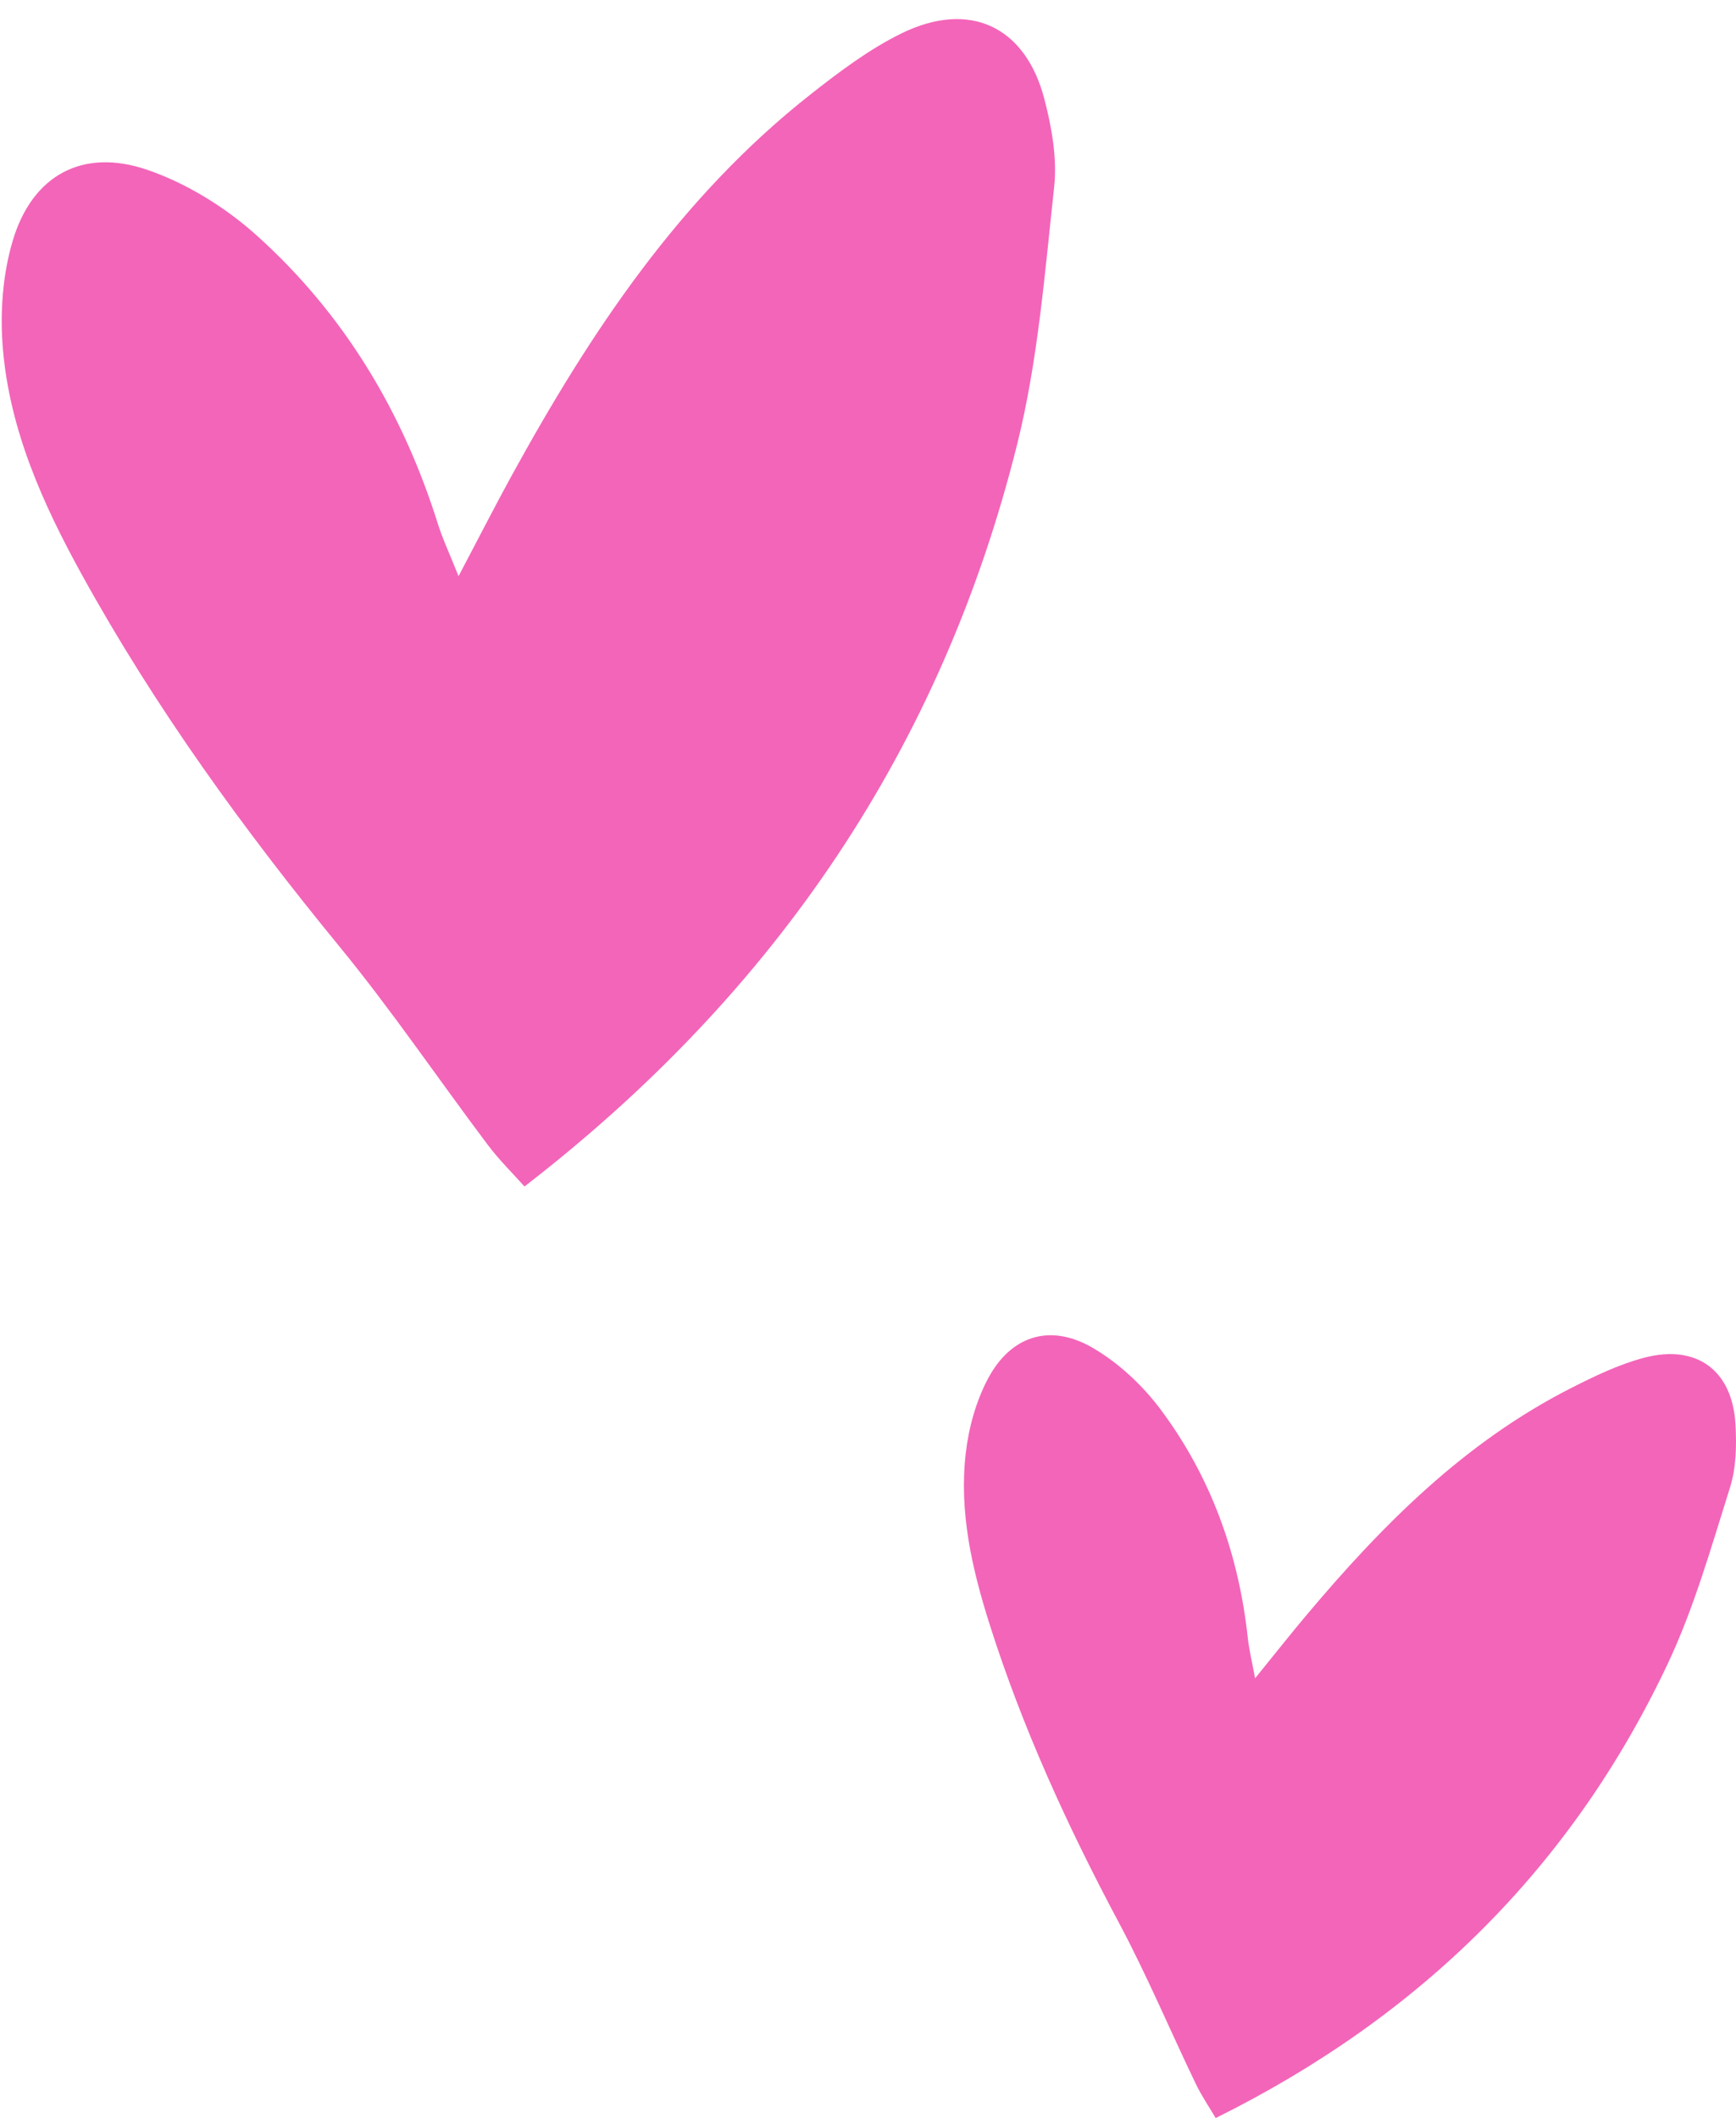
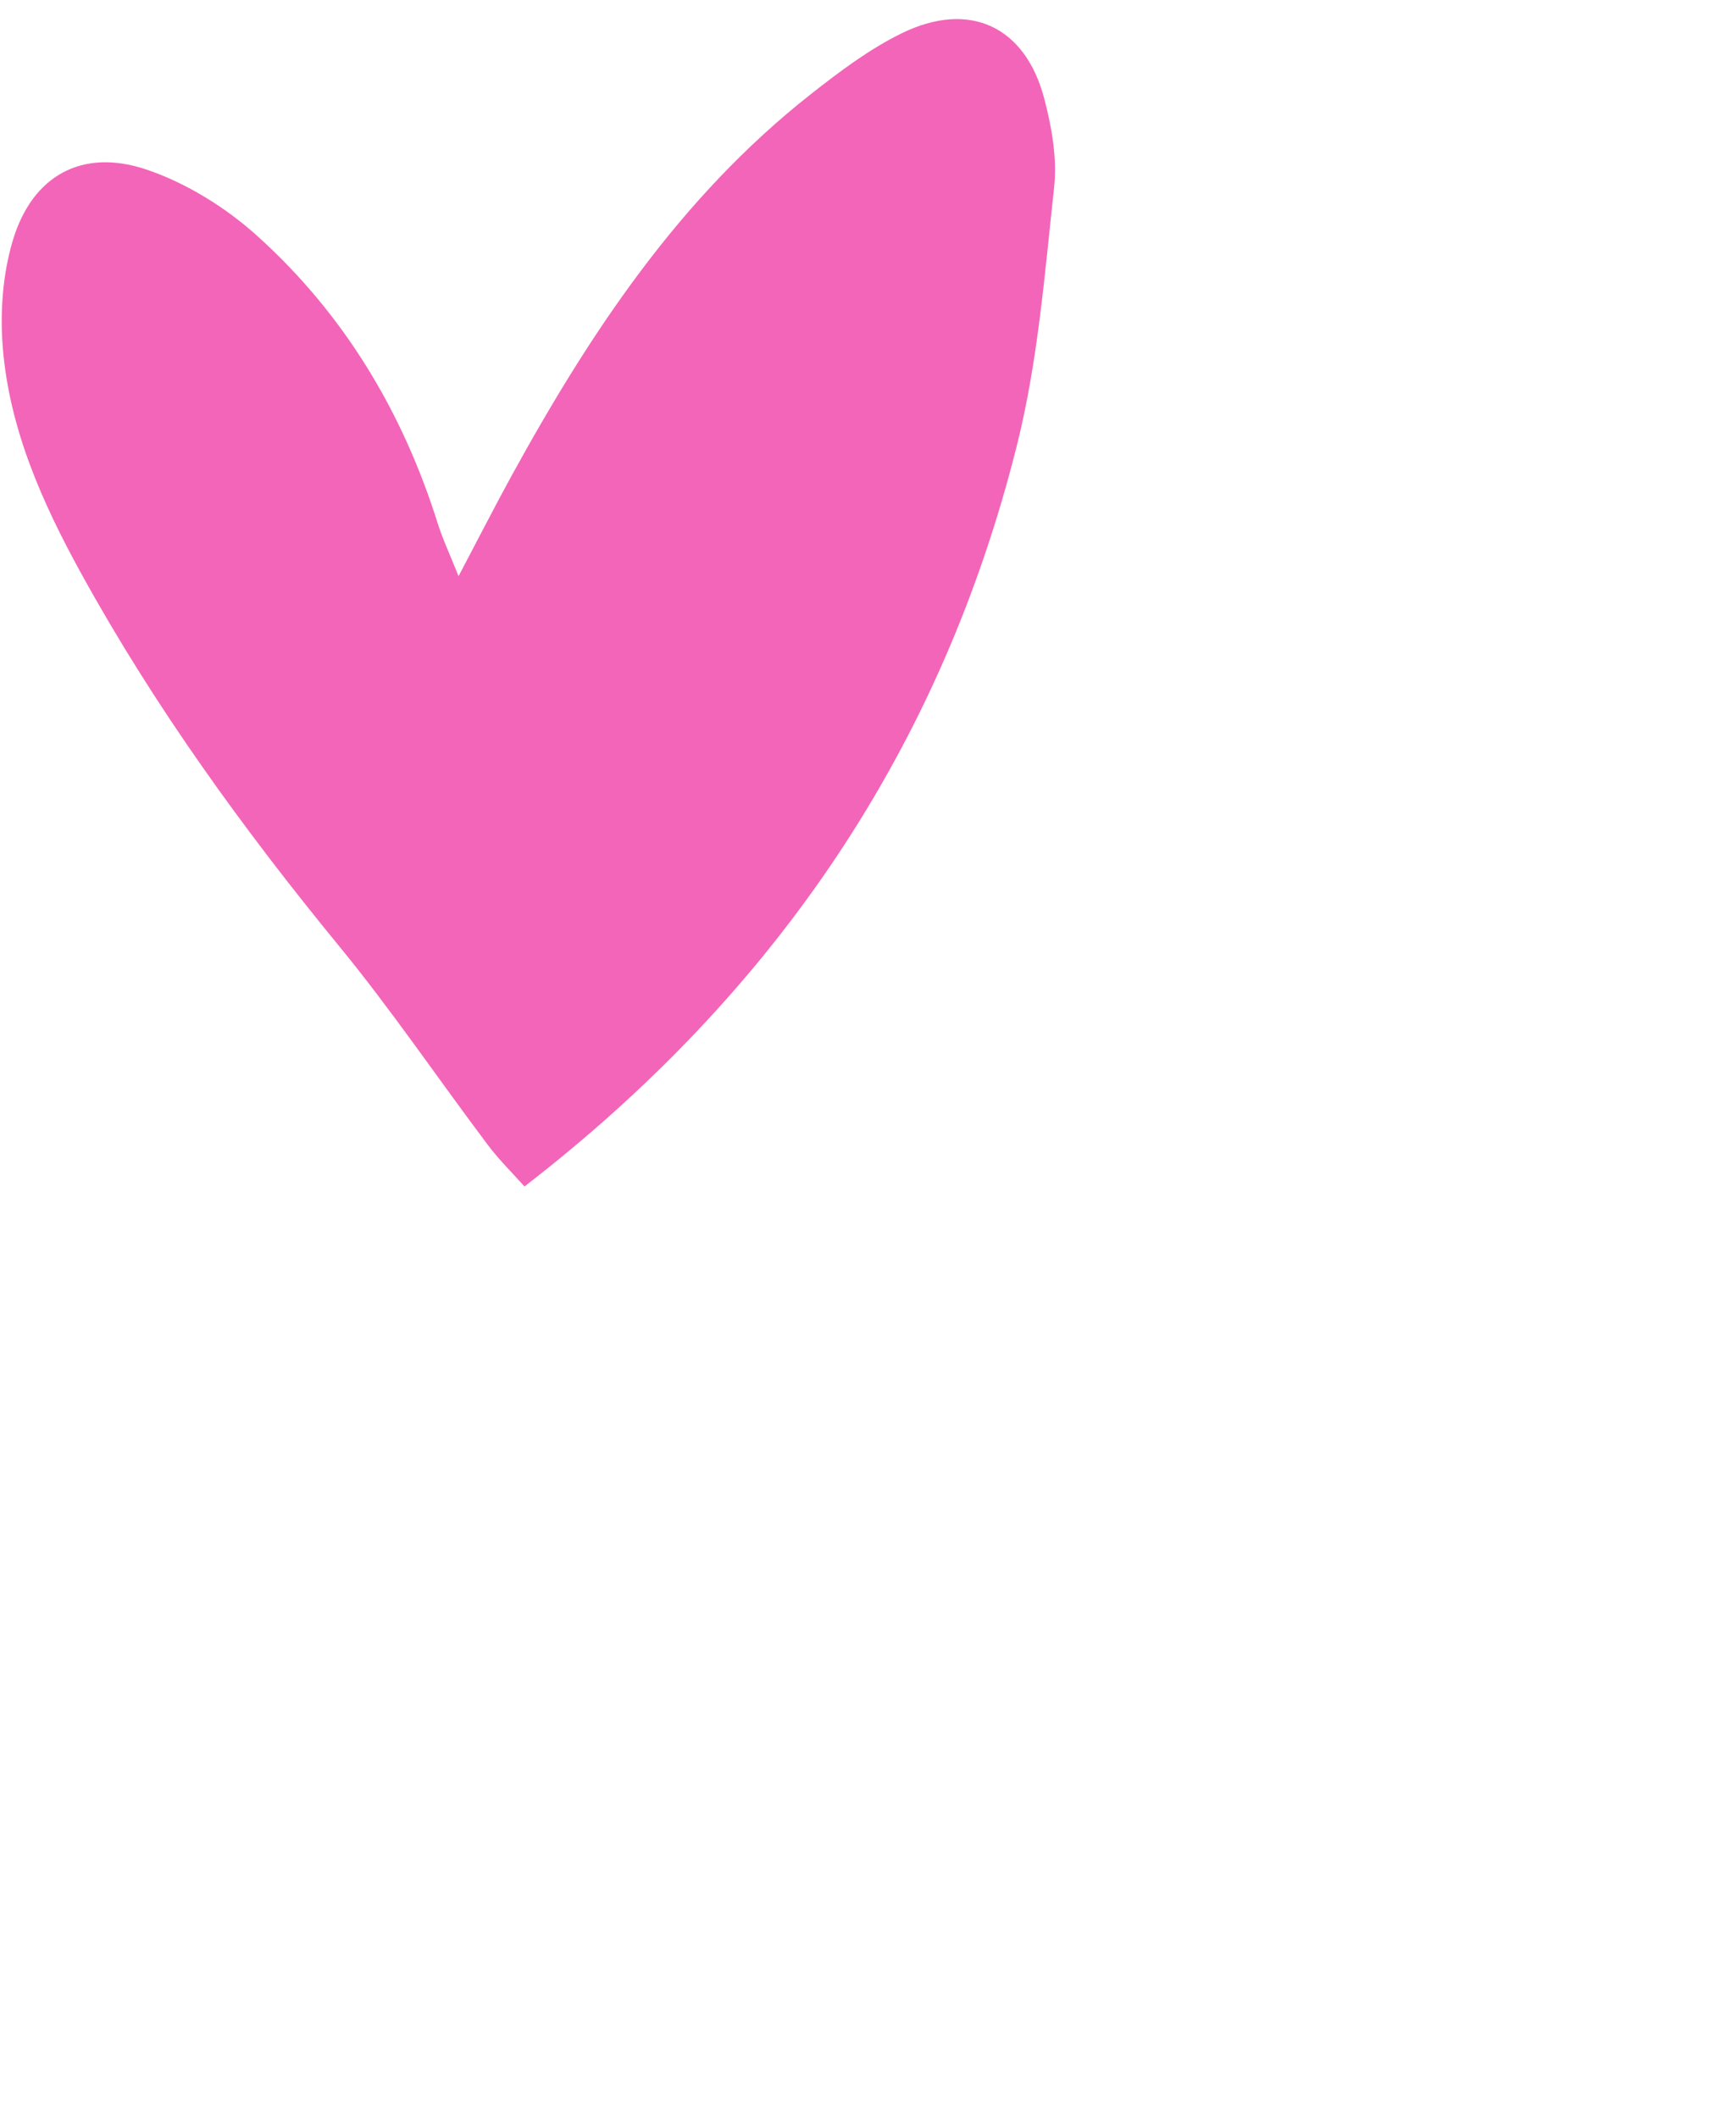
<svg xmlns="http://www.w3.org/2000/svg" height="610.6" preserveAspectRatio="xMidYMid meet" version="1.0" viewBox="-0.5 -5.5 500.5 610.6" width="500.5" zoomAndPan="magnify">
  <defs>
    <clipPath id="a">
-       <path d="M 277 379 L 500 379 L 500 605.129 L 277 605.129 Z M 277 379" />
-     </clipPath>
+       </clipPath>
  </defs>
  <g>
    <g clip-path="url(#a)" id="change1_1">
      <path d="M 349.988 605.129 C 409.258 575.734 452.676 532.594 480.242 474.324 C 487.906 458.125 492.84 440.574 498.258 423.402 C 500.066 417.676 500.195 411.152 499.844 405.066 C 498.941 389.531 488.625 381.93 473.473 385.941 C 466.203 387.863 459.223 391.238 452.473 394.664 C 421.734 410.273 398.004 434.145 376.148 460.152 C 371.586 465.578 367.191 471.152 361.348 478.348 C 360.434 473.371 359.617 470.117 359.262 466.816 C 356.66 442.652 348.684 420.387 334.188 400.941 C 328.945 393.91 321.992 387.391 314.441 383.023 C 302.23 375.965 290.922 379.562 284.332 391.977 C 280.879 398.48 278.773 406.148 277.926 413.508 C 275.992 430.309 279.695 446.621 284.746 462.582 C 294.254 492.613 307.305 521.082 322.113 548.859 C 330.145 563.922 336.785 579.723 344.188 595.129 C 345.922 598.738 348.203 602.082 349.988 605.129" fill="#f365b9" />
    </g>
    <g id="change1_2">
      <path d="M 150.715 336.555 C 223.52 280.352 270.977 209.719 292.711 122.773 C 298.75 98.602 300.703 73.332 303.418 48.445 C 304.32 40.148 302.727 31.219 300.59 23.016 C 295.133 2.078 279 -5.477 259.43 4.113 C 250.047 8.715 241.445 15.215 233.176 21.723 C 195.512 51.367 169.652 90.371 146.93 131.773 C 142.188 140.418 137.715 149.207 131.703 160.605 C 129.102 154.07 127.102 149.859 125.719 145.453 C 115.602 113.219 98.668 85.027 73.609 62.465 C 64.551 54.305 53.297 47.309 41.812 43.41 C 23.242 37.105 8.805 45.09 3.199 63.805 C 0.258 73.617 -0.527 84.641 0.32 94.902 C 2.258 118.34 11.746 139.57 22.977 159.957 C 44.105 198.312 69.648 233.578 97.398 267.422 C 112.445 285.773 125.797 305.512 140.082 324.496 C 143.426 328.945 147.449 332.887 150.715 336.555" fill="#f365b9" />
    </g>
  </g>
</svg>